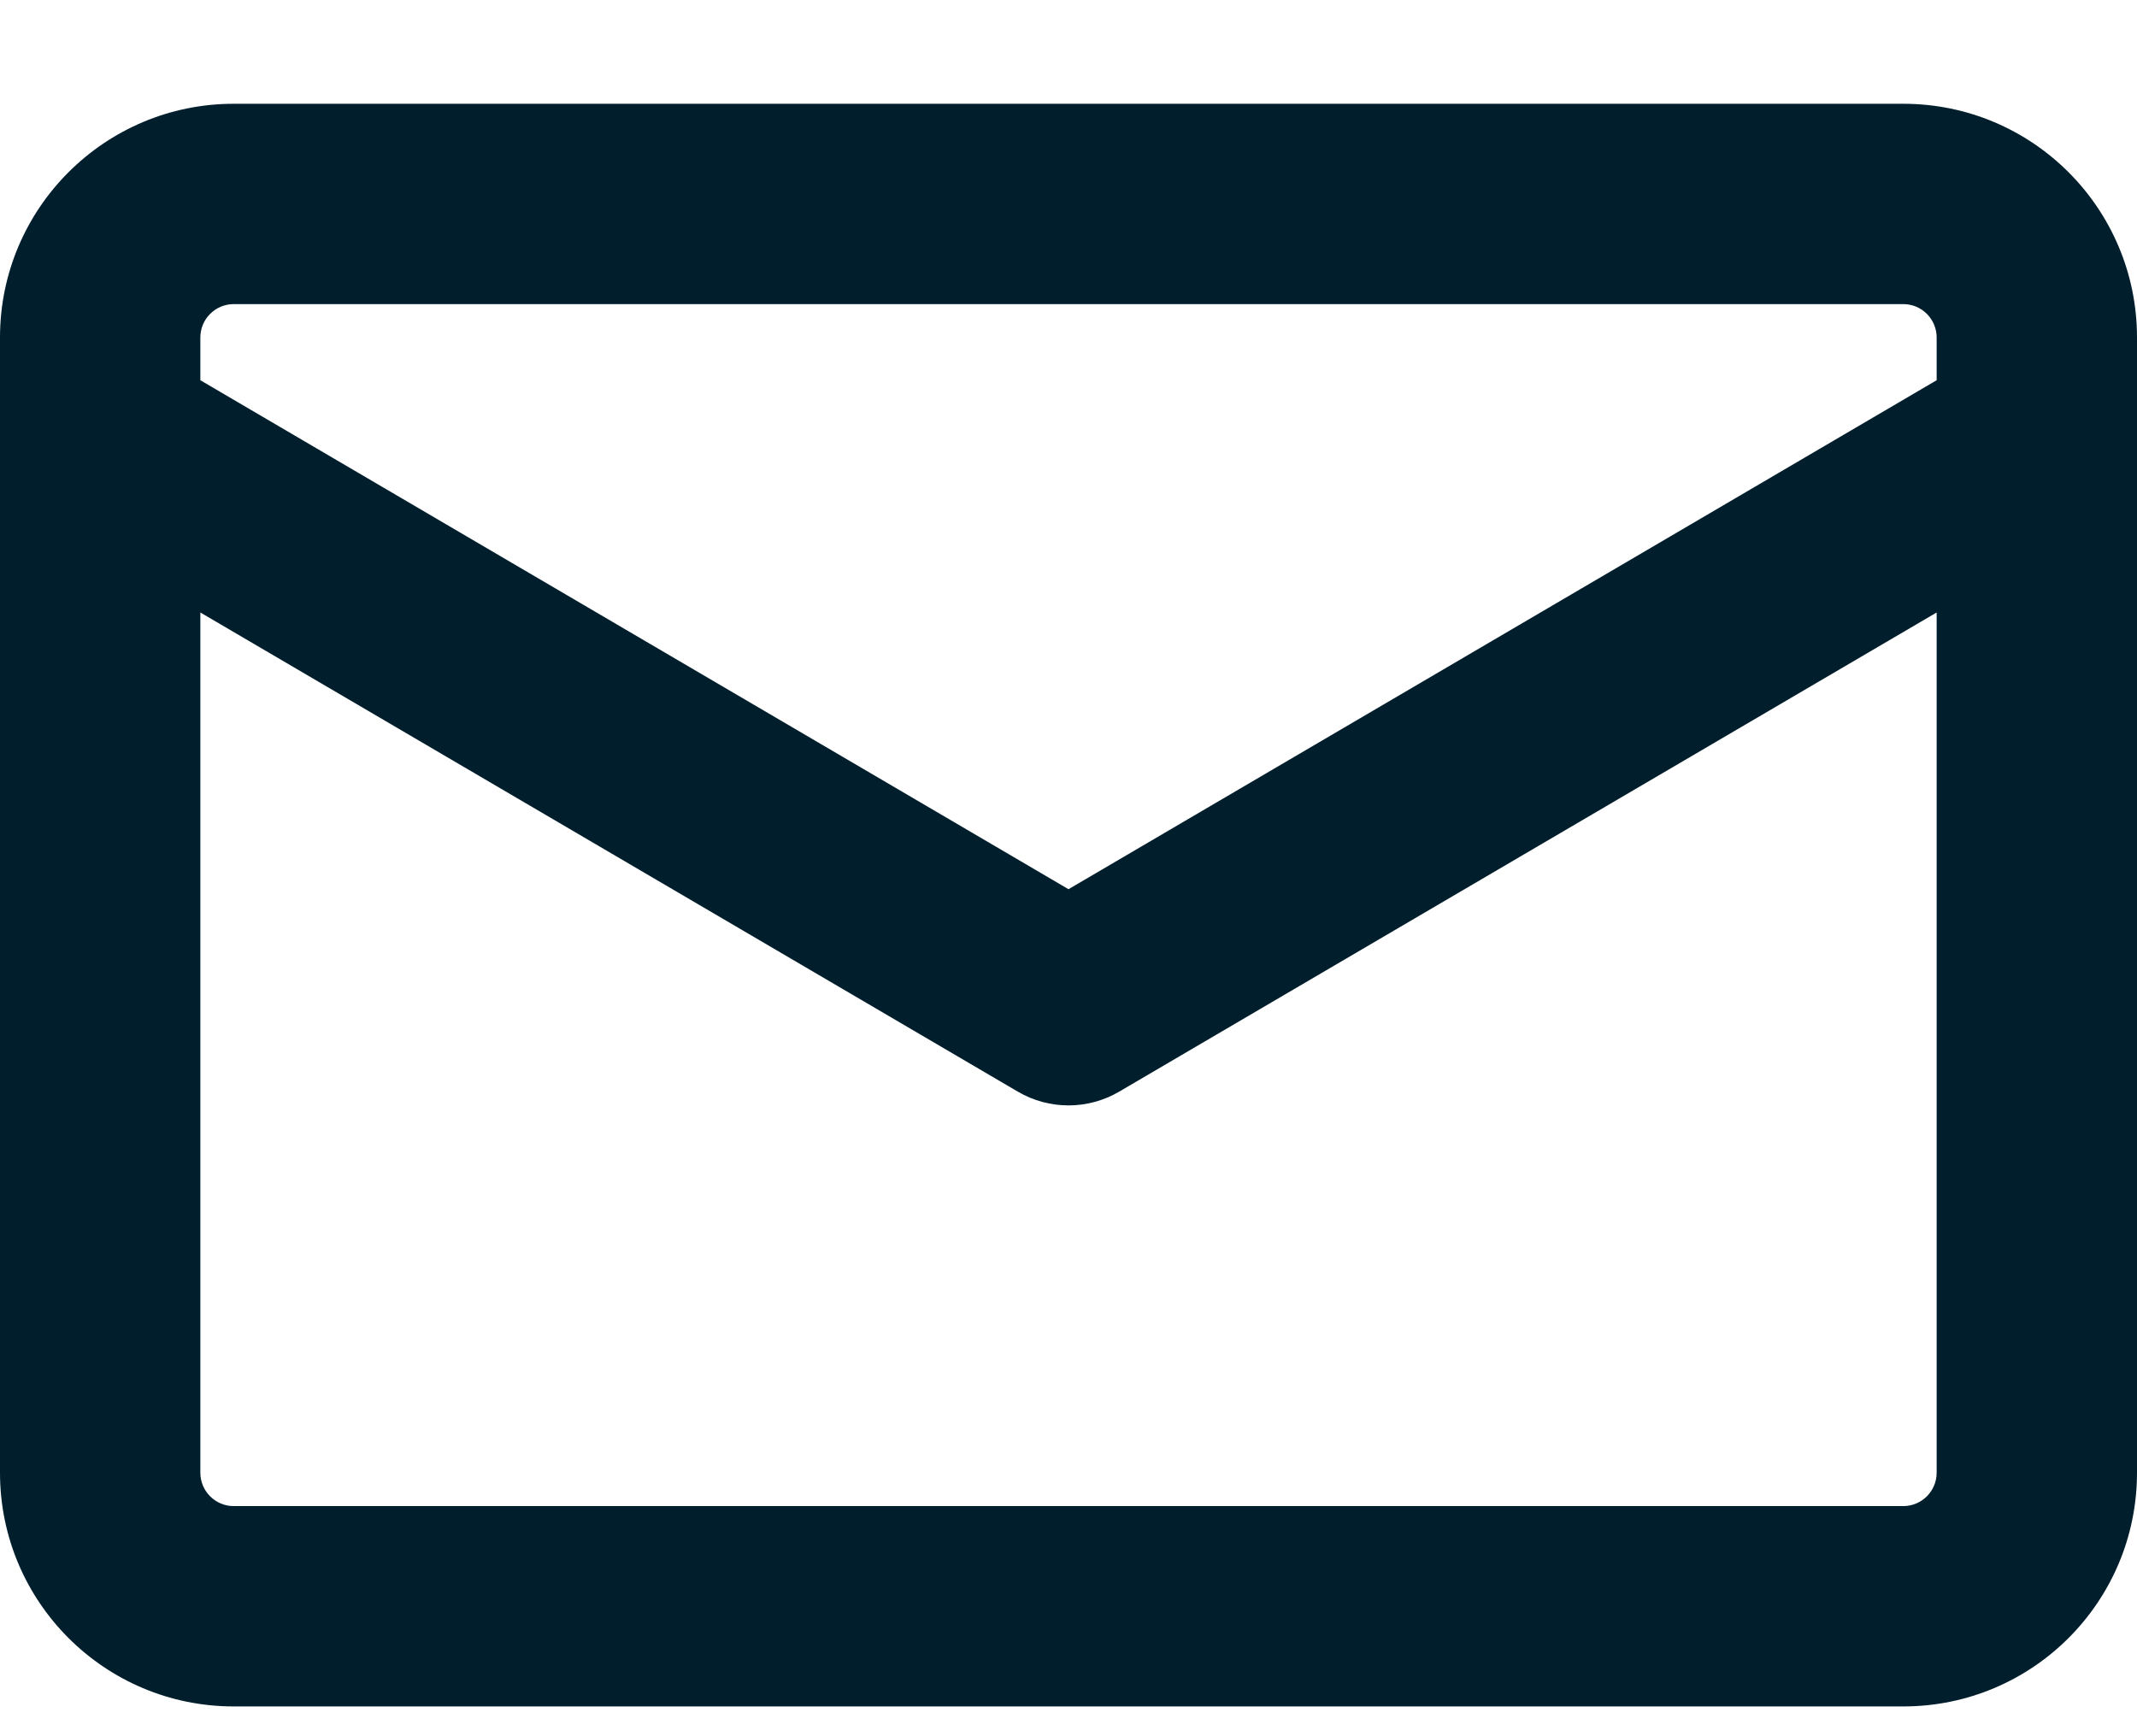
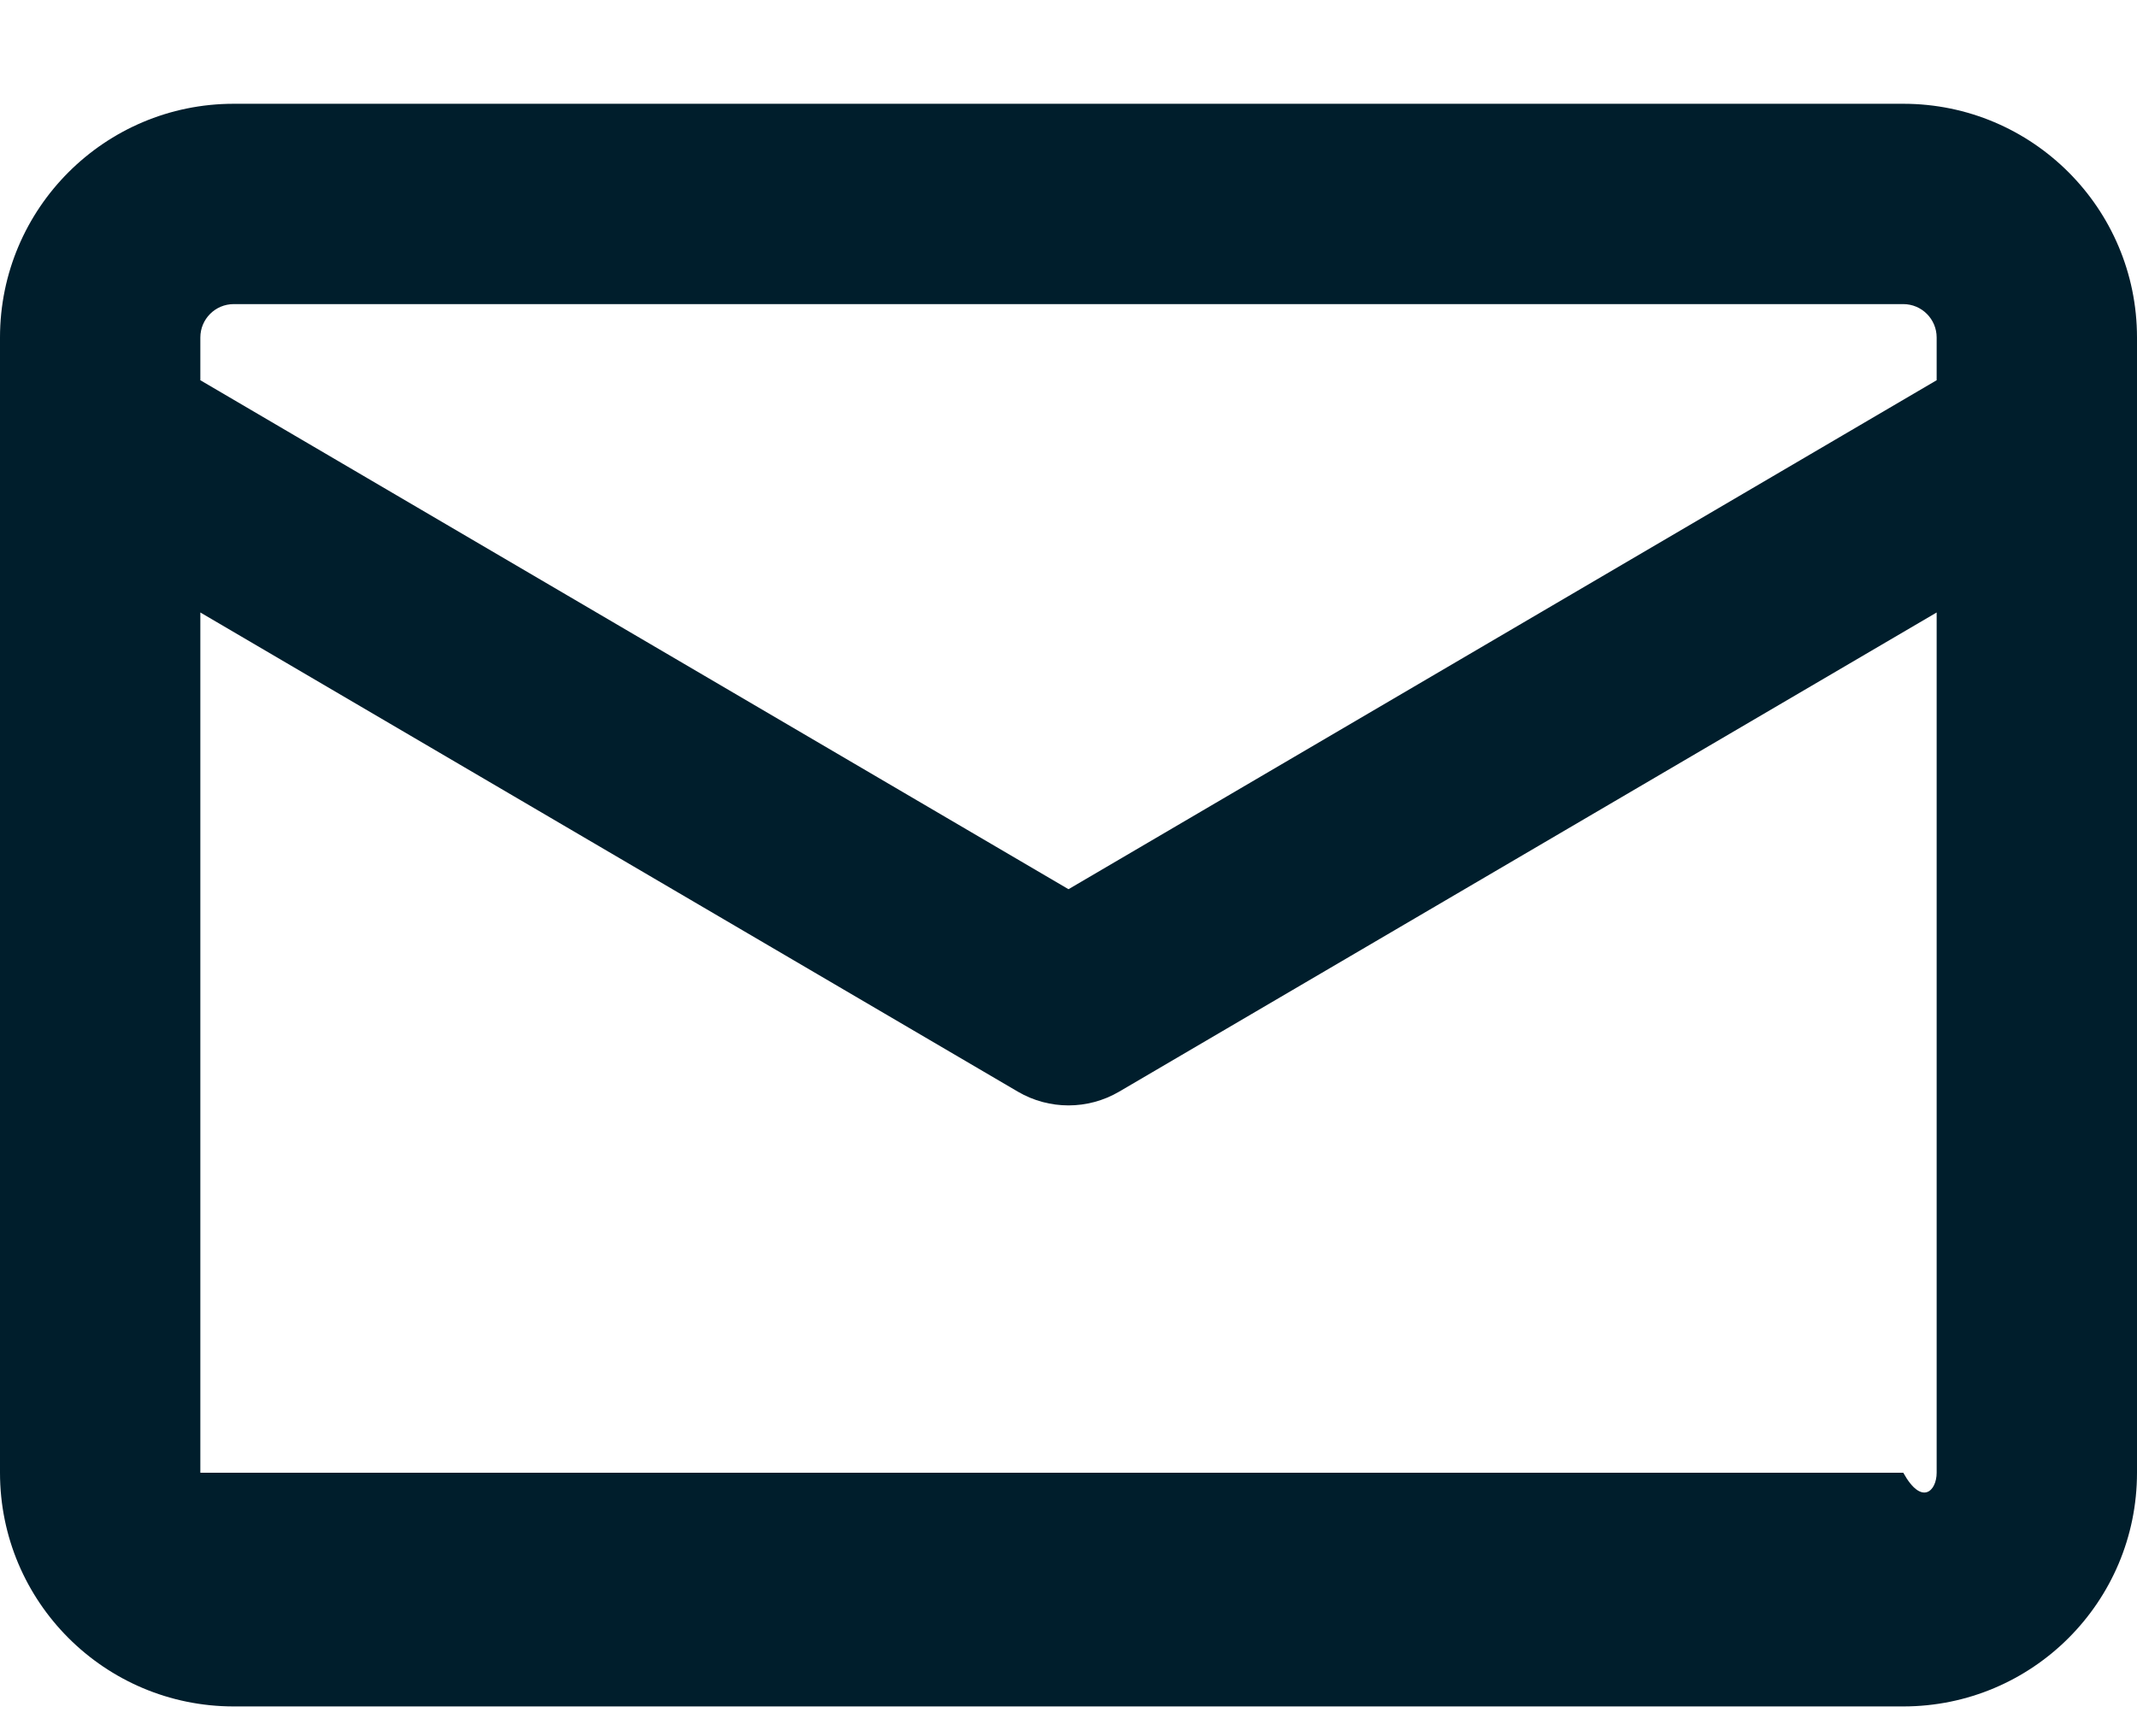
<svg xmlns="http://www.w3.org/2000/svg" width="16" height="13" viewBox="0 0 16 13" fill="none">
-   <path fill-rule="evenodd" clip-rule="evenodd" d="M1.75 0.777C0.784 0.777 0 1.561 0 2.527V3.263C-4.08865e-05 3.272 -4.04965e-05 3.281 0 3.29V11.027C0 11.994 0.784 12.777 1.75 12.777H14.25C15.217 12.777 16 11.994 16 11.027V3.29C16 3.281 16 3.272 16 3.263V2.527C16 1.561 15.217 0.777 14.25 0.777H1.75ZM14.5 2.847V2.527C14.5 2.389 14.388 2.277 14.25 2.277H1.75C1.612 2.277 1.5 2.389 1.5 2.527V2.847L8 6.658L14.5 2.847ZM1.5 4.586V11.027C1.5 11.165 1.612 11.277 1.75 11.277H14.25C14.388 11.277 14.5 11.165 14.5 11.027V4.586L8.379 8.174C8.145 8.311 7.855 8.311 7.621 8.174L1.5 4.586Z" fill="#001E2C" />
+   <path fill-rule="evenodd" clip-rule="evenodd" d="M1.75 0.777C0.784 0.777 0 1.561 0 2.527V3.263C-4.08865e-05 3.272 -4.04965e-05 3.281 0 3.29V11.027C0 11.994 0.784 12.777 1.75 12.777H14.25C15.217 12.777 16 11.994 16 11.027V3.29C16 3.281 16 3.272 16 3.263V2.527C16 1.561 15.217 0.777 14.25 0.777H1.75ZM14.5 2.847V2.527C14.5 2.389 14.388 2.277 14.25 2.277H1.75C1.612 2.277 1.5 2.389 1.5 2.527V2.847L8 6.658L14.5 2.847ZM1.5 4.586V11.027H14.25C14.388 11.277 14.5 11.165 14.5 11.027V4.586L8.379 8.174C8.145 8.311 7.855 8.311 7.621 8.174L1.5 4.586Z" fill="#001E2C" />
</svg>